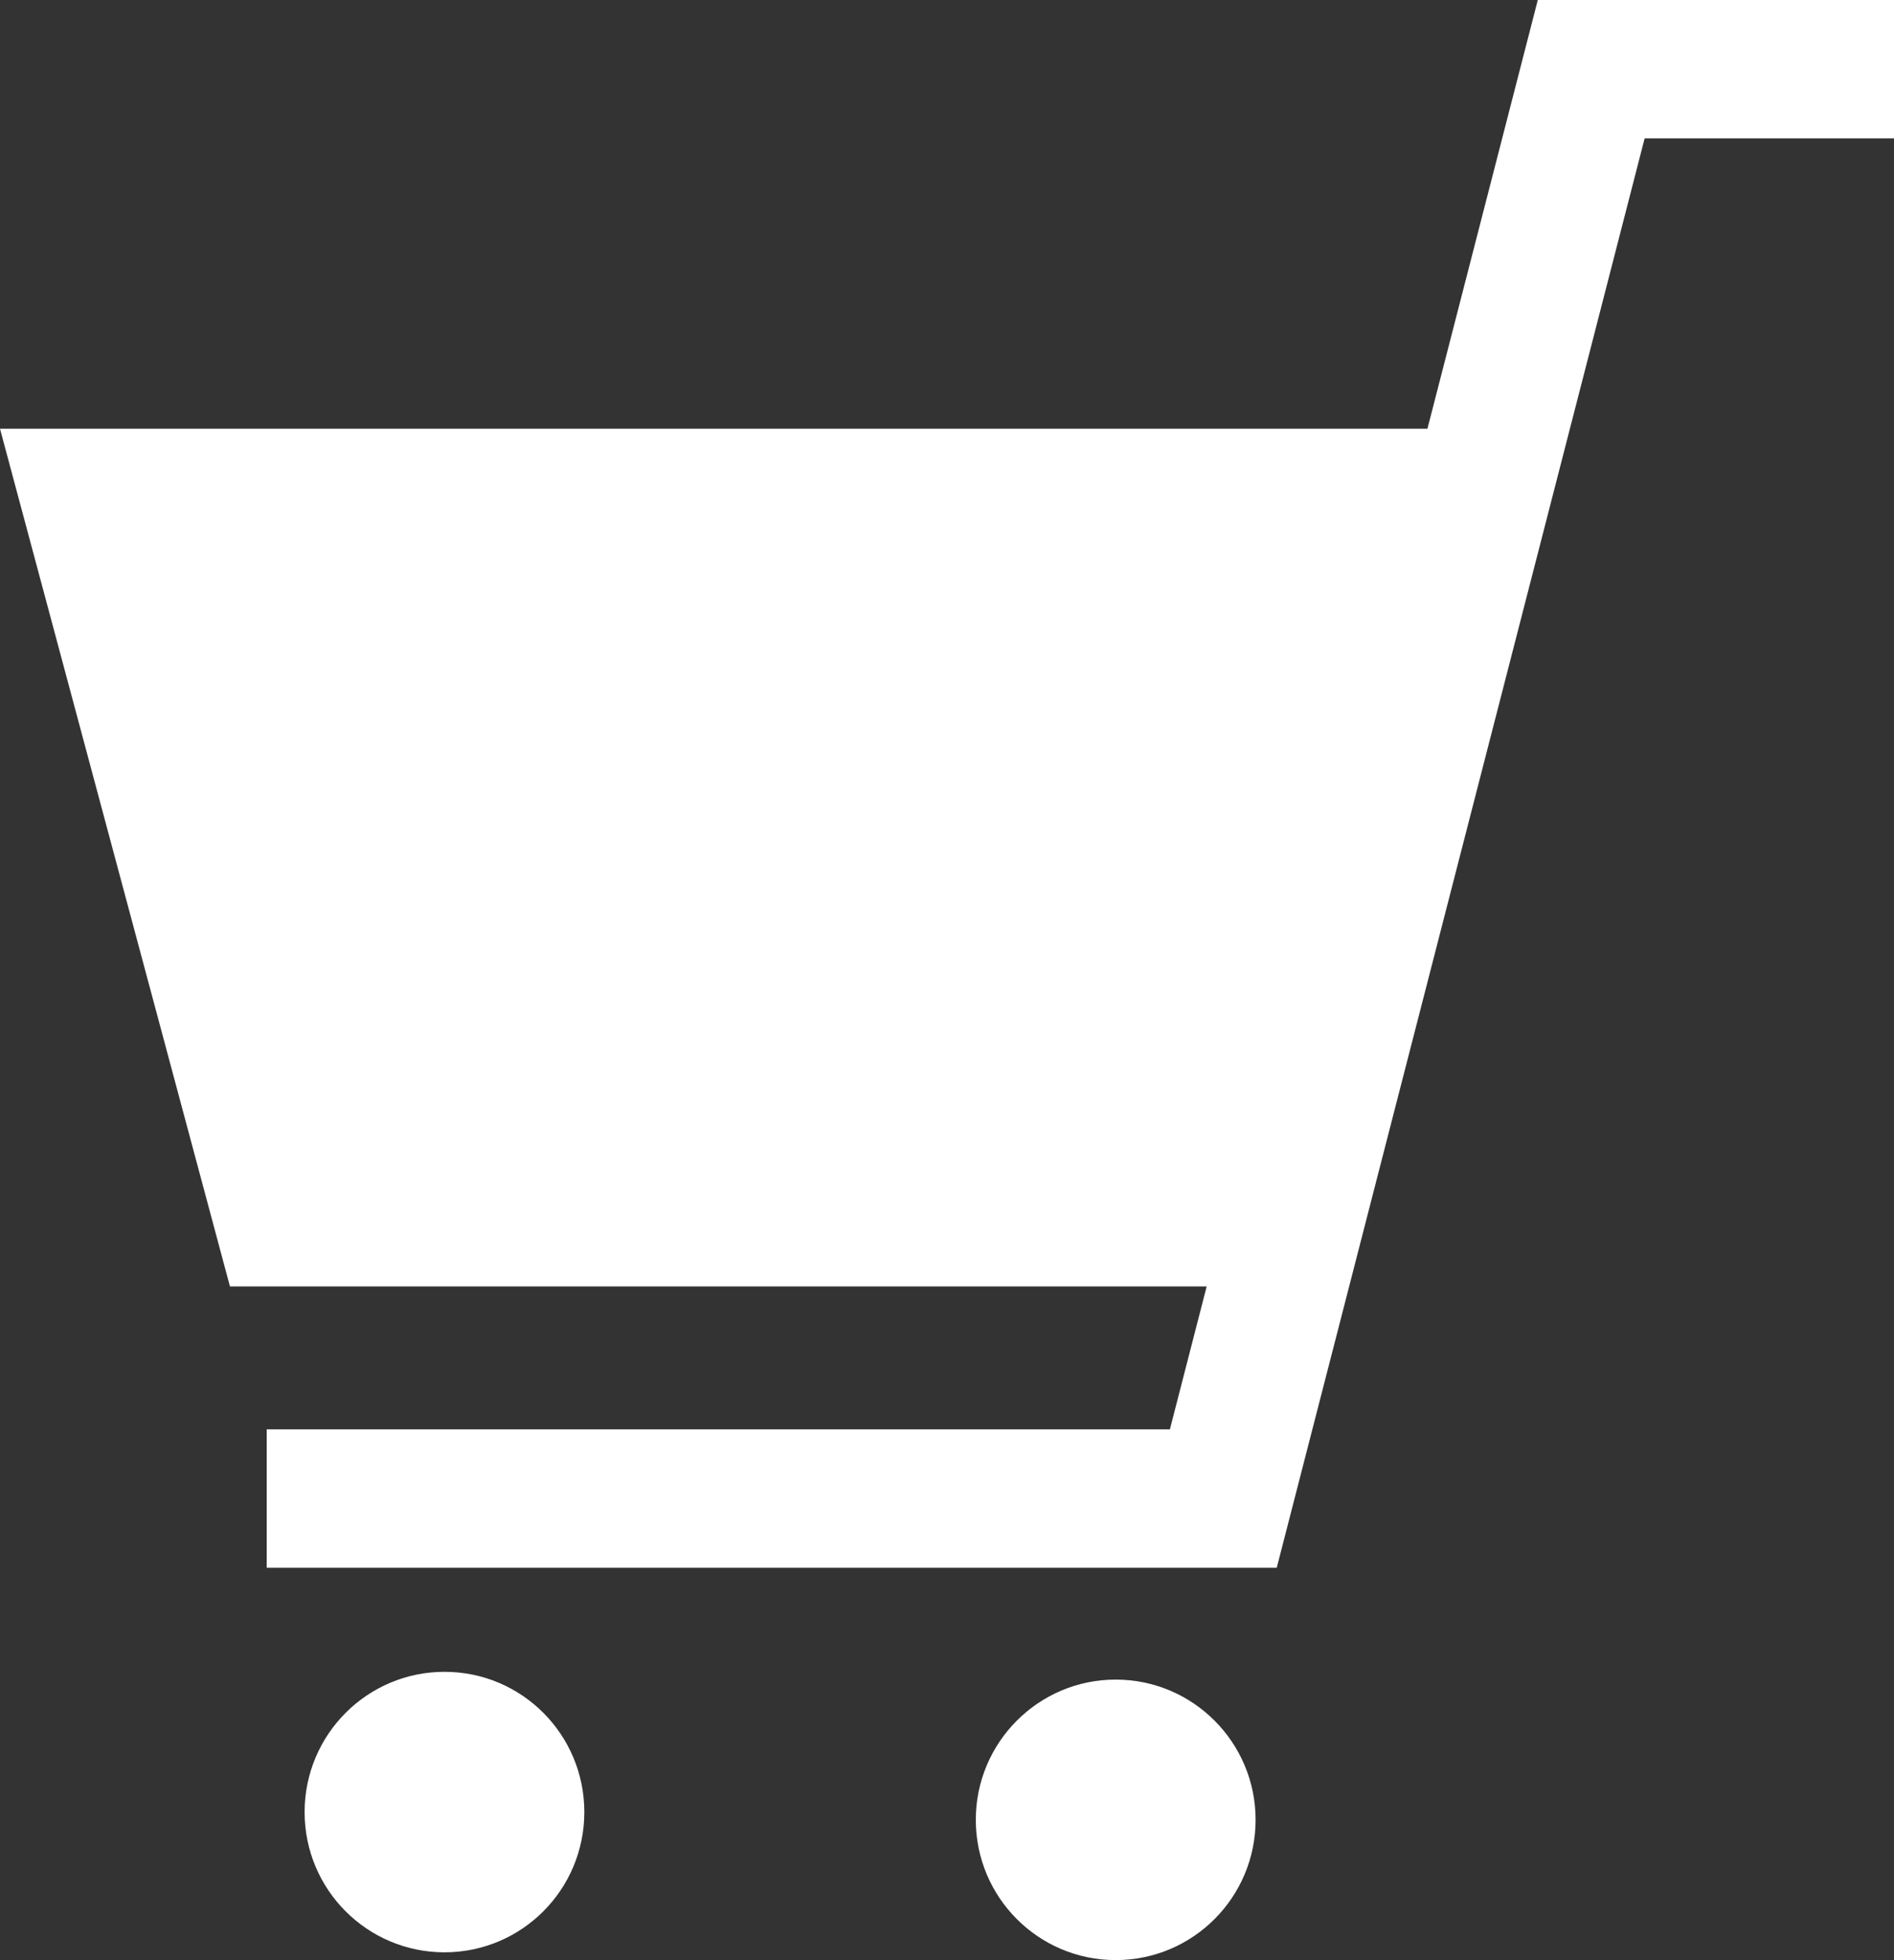
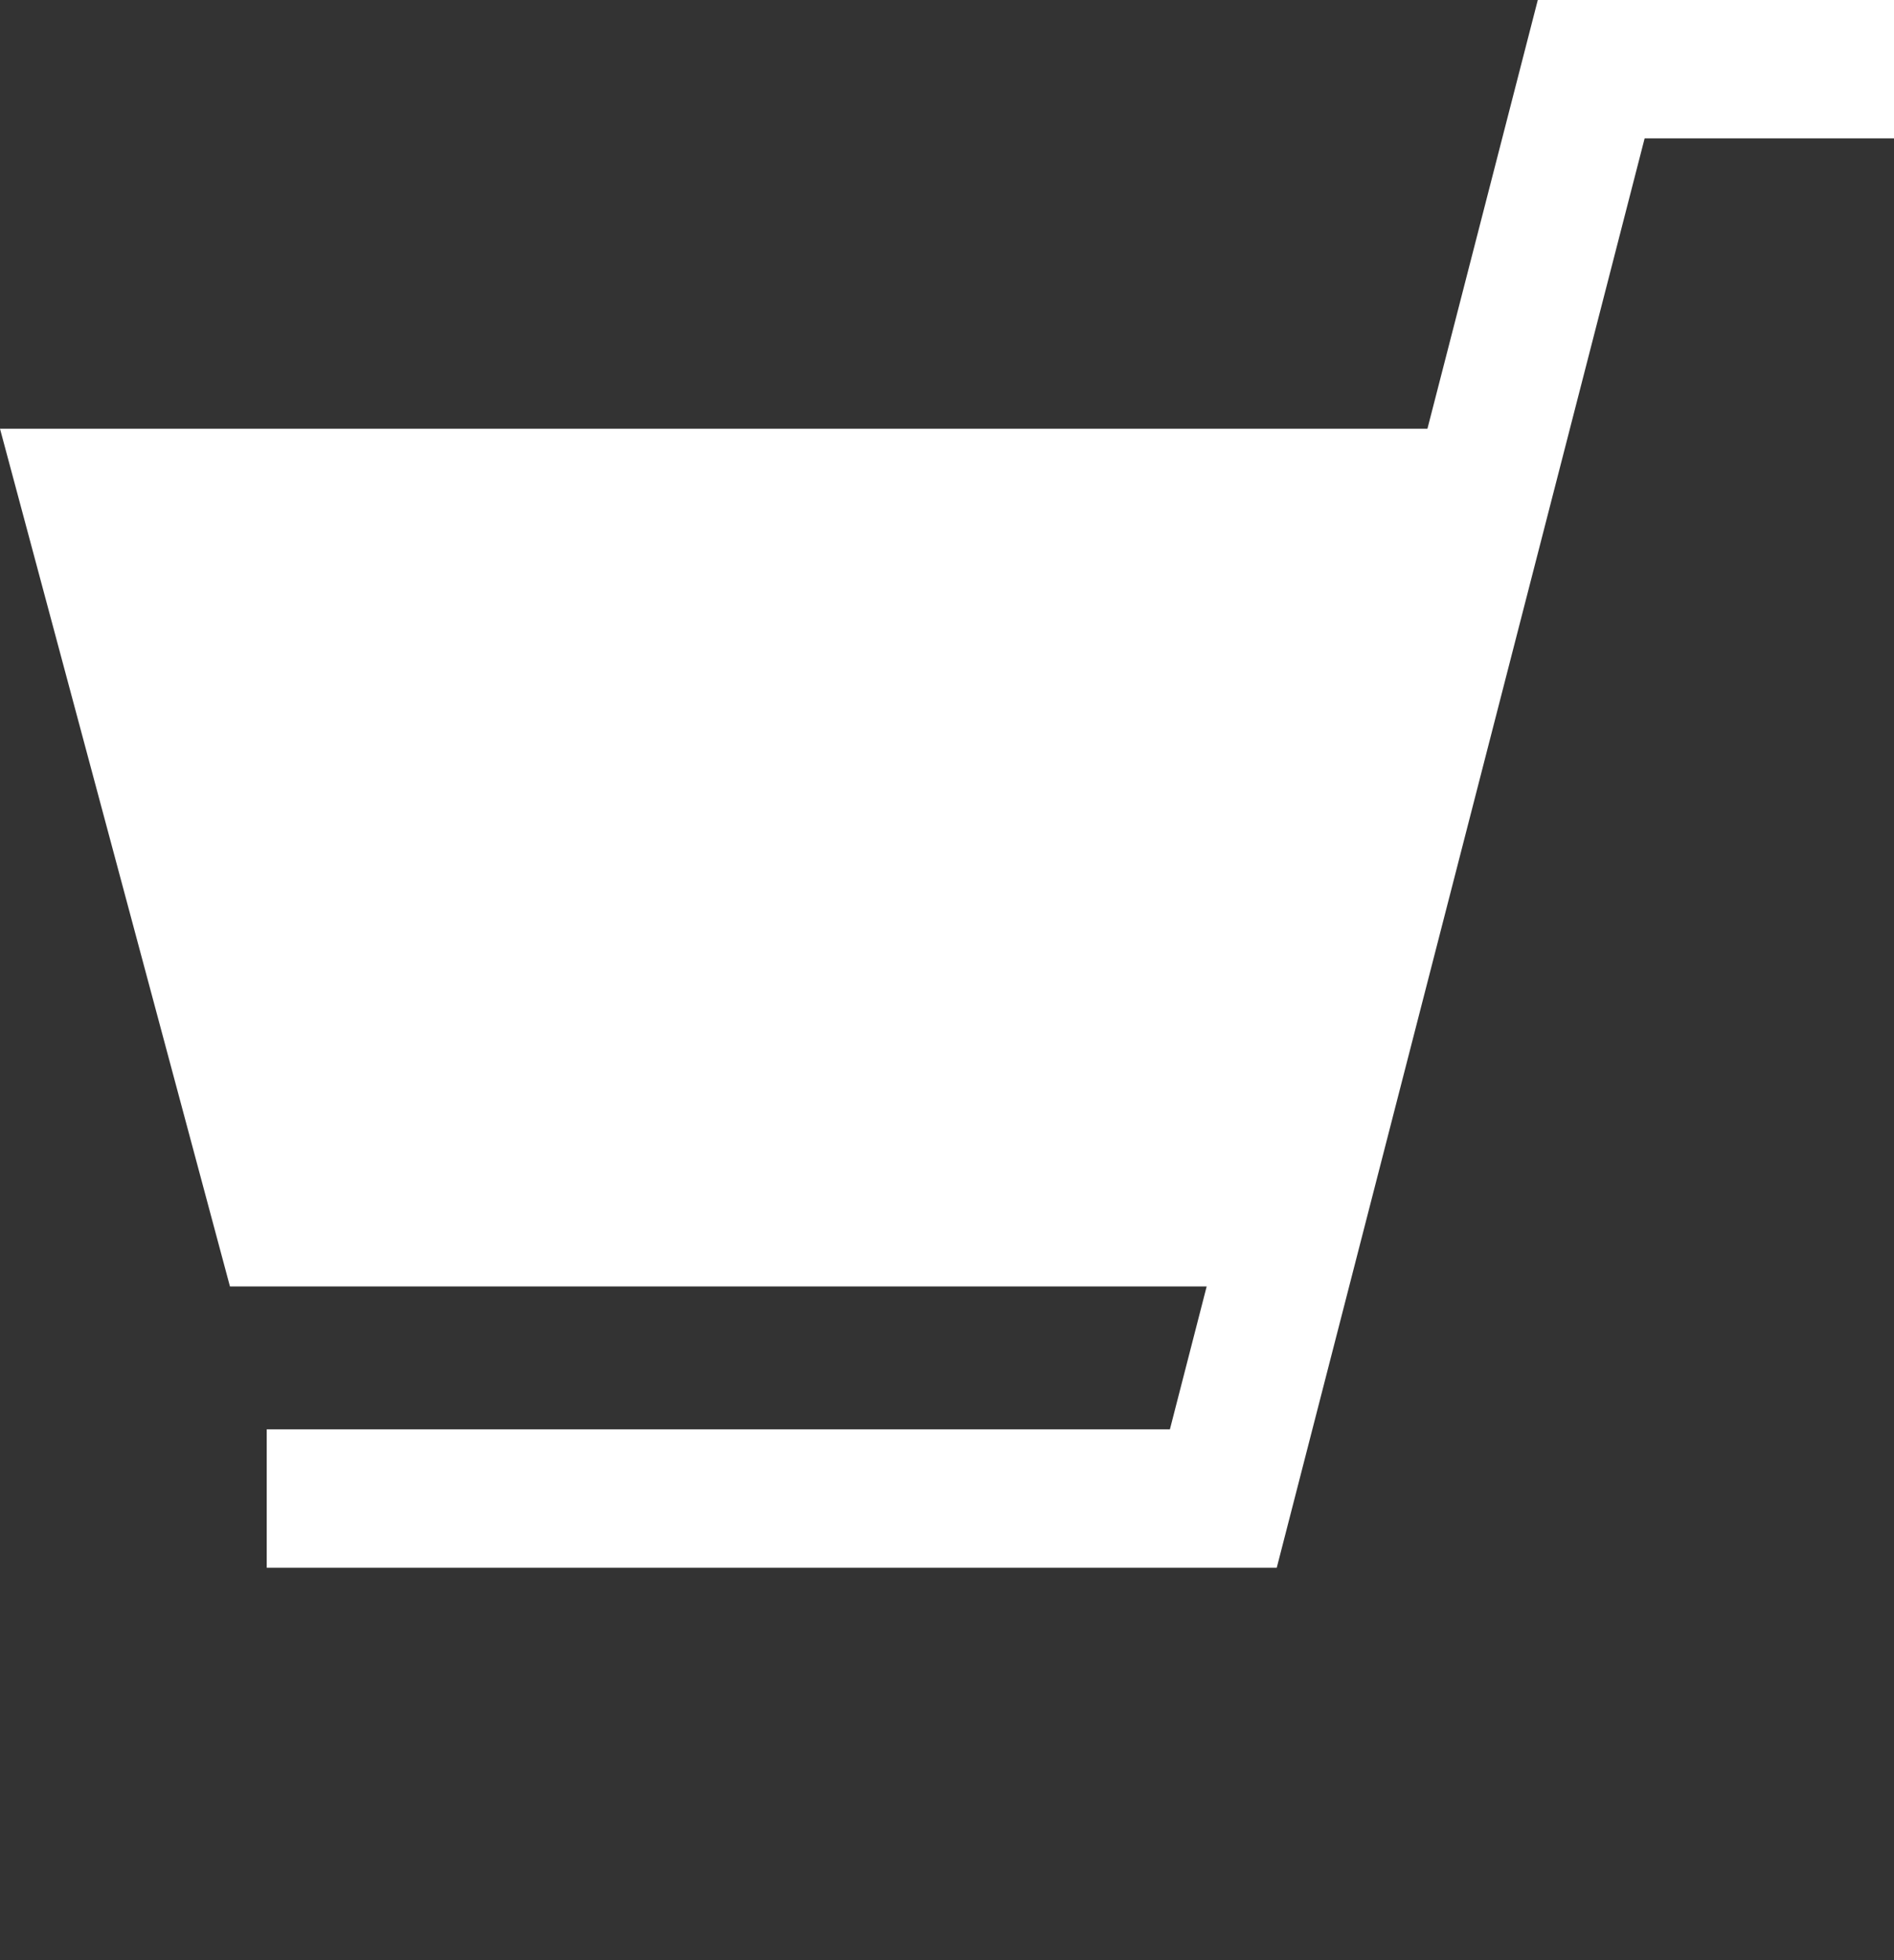
<svg xmlns="http://www.w3.org/2000/svg" version="1.1" id="レイヤー_1" x="0px" y="0px" width="29px" height="30px" viewBox="0 0 29 30" enable-background="new 0 0 29 30" xml:space="preserve">
  <rect x="0" y="0" width="29" height="30" fill="#333333" stroke="none" />
  <g>
    <polygon fill="#FFFFFF" points="23.546,0 21.856,6.562 0,6.562 3.521,19.689 18.476,19.689 17.913,21.876 4.084,21.876    4.084,23.994 19.549,23.994 25.182,2.117 29,2.117 29,0  " />
-     <path fill="#FFFFFF" d="M6.806,25.587c-1.183,0-2.142,0.961-2.142,2.147c0,1.186,0.959,2.146,2.142,2.146   c1.184,0,2.141-0.961,2.141-2.146C8.947,26.548,7.99,25.587,6.806,25.587z" />
-     <path fill="#FFFFFF" d="M17.083,25.706c-1.183,0-2.142,0.962-2.142,2.146c0,1.186,0.958,2.147,2.142,2.147   c1.183,0,2.142-0.961,2.142-2.147C19.225,26.668,18.266,25.706,17.083,25.706z" />
  </g>
</svg>